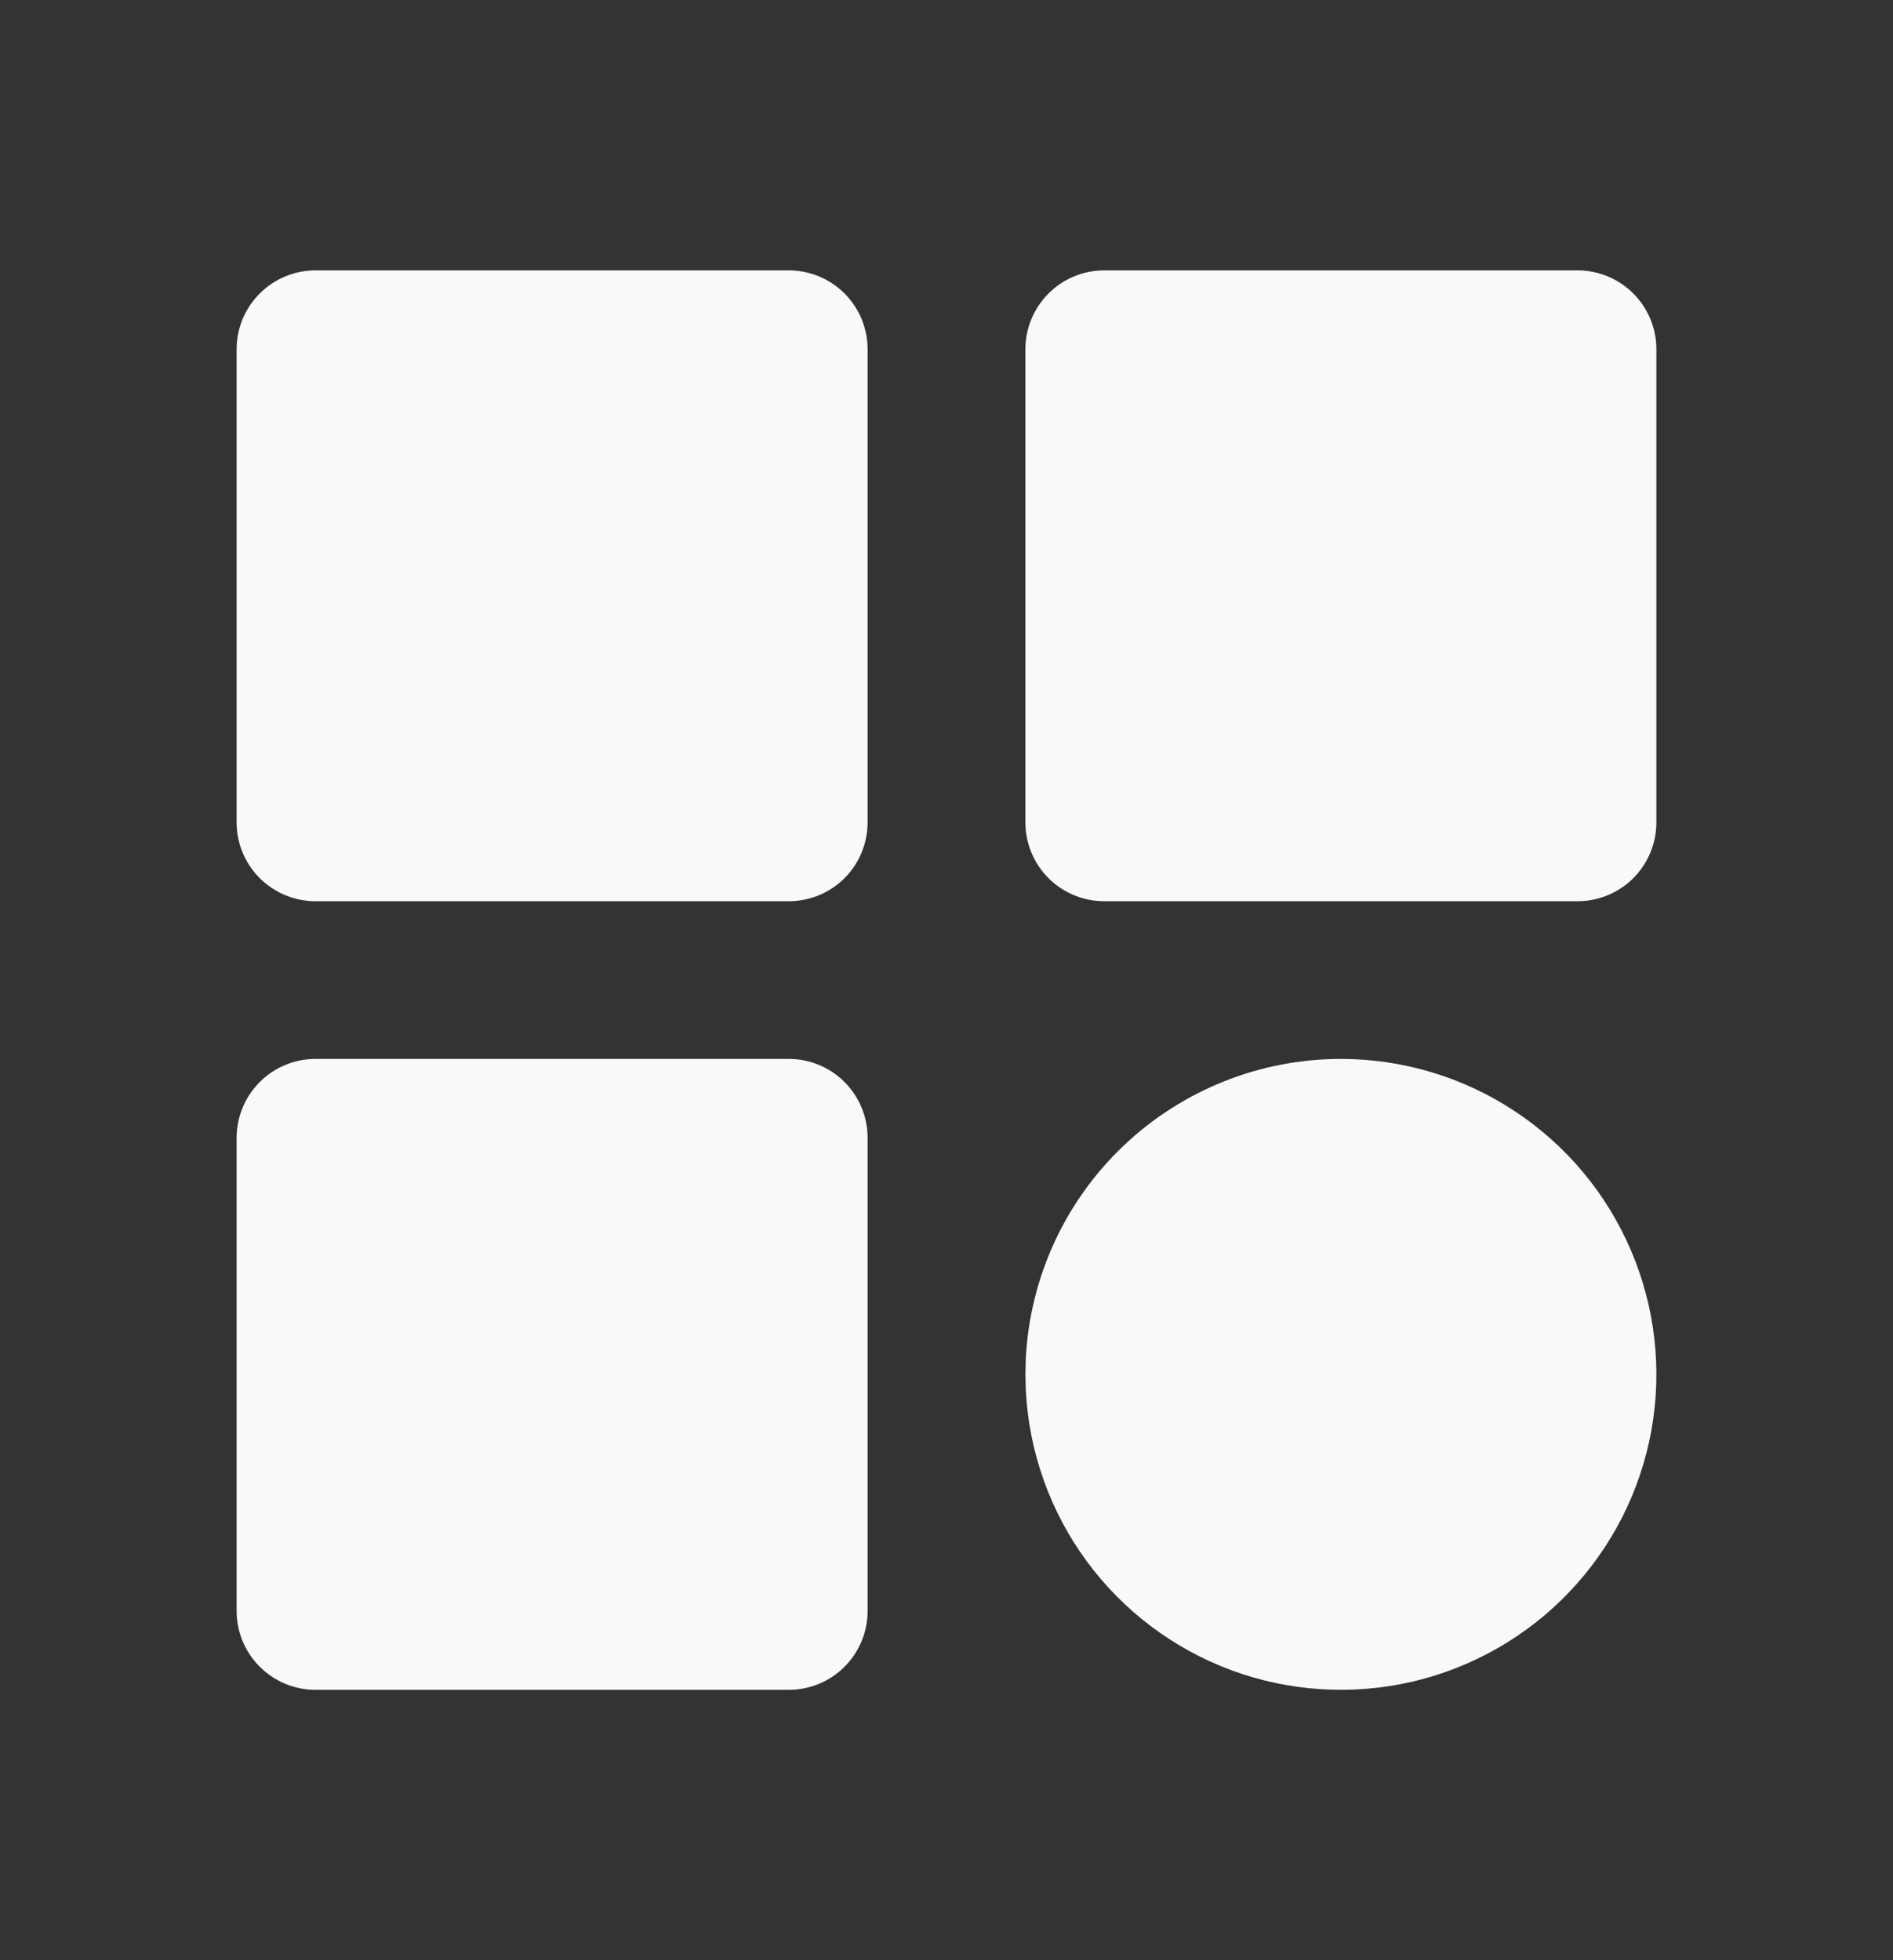
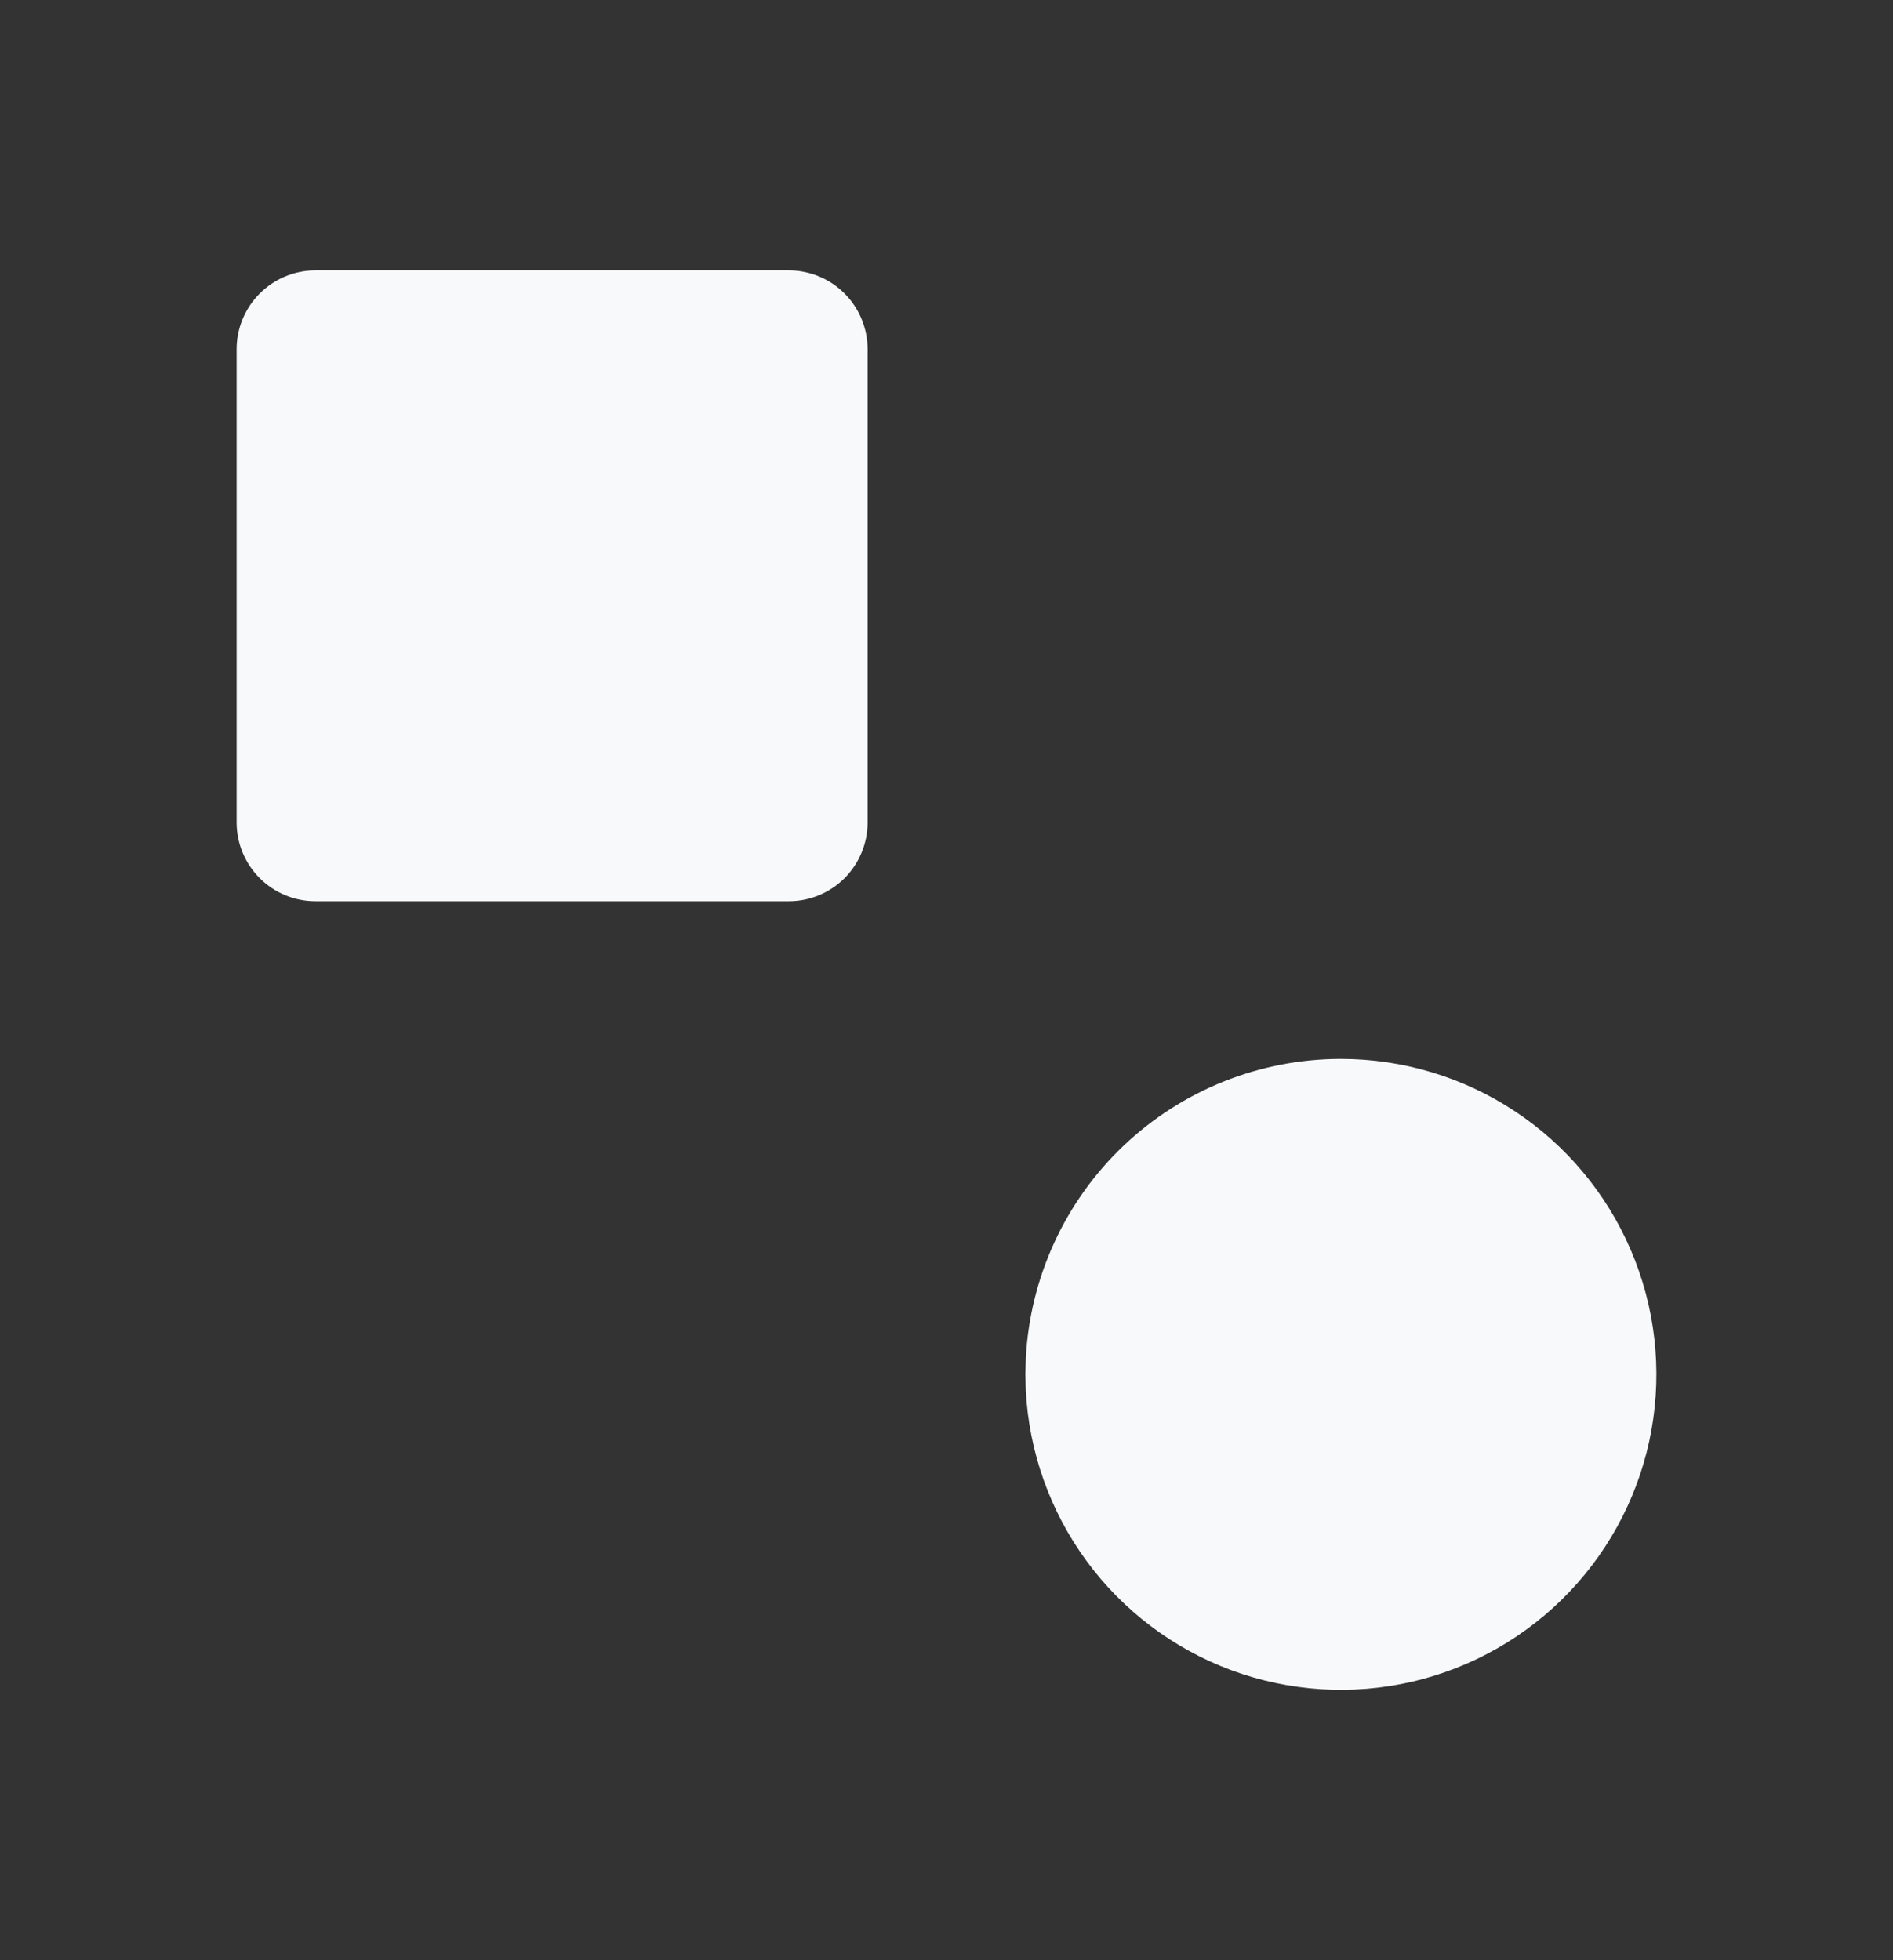
<svg xmlns="http://www.w3.org/2000/svg" width="28" height="29" viewBox="0 0 28 29" fill="none">
  <rect x="0" y="0" width="28" height="29" fill="#333333" stroke="none" />
  <g clip-path="url(#clip0_3717_32966)">
    <path d="M11.667 4H4.667C4.357 4 4.061 4.123 3.842 4.342C3.623 4.561 3.5 4.857 3.5 5.167V12.167C3.5 12.476 3.623 12.773 3.842 12.992C4.061 13.21 4.357 13.333 4.667 13.333H11.667C11.976 13.333 12.273 13.21 12.492 12.992C12.71 12.773 12.833 12.476 12.833 12.167V5.167C12.833 4.857 12.71 4.561 12.492 4.342C12.273 4.123 11.976 4 11.667 4Z" fill="#F8F9FB" />
-     <path d="M23.334 4H16.334C16.024 4 15.727 4.123 15.509 4.342C15.29 4.561 15.167 4.857 15.167 5.167V12.167C15.167 12.476 15.29 12.773 15.509 12.992C15.727 13.21 16.024 13.333 16.334 13.333H23.334C23.643 13.333 23.94 13.21 24.159 12.992C24.377 12.773 24.5 12.476 24.5 12.167V5.167C24.5 4.857 24.377 4.561 24.159 4.342C23.94 4.123 23.643 4 23.334 4Z" fill="#F8F9FB" />
-     <path d="M11.667 15.666H4.667C4.357 15.666 4.061 15.789 3.842 16.008C3.623 16.227 3.5 16.524 3.5 16.833V23.833C3.5 24.143 3.623 24.439 3.842 24.658C4.061 24.877 4.357 25 4.667 25H11.667C11.976 25 12.273 24.877 12.492 24.658C12.71 24.439 12.833 24.143 12.833 23.833V16.833C12.833 16.524 12.71 16.227 12.492 16.008C12.273 15.789 11.976 15.666 11.667 15.666Z" fill="#F8F9FB" />
    <path d="M19.834 15.666C20.747 15.666 21.64 15.934 22.402 16.437C23.164 16.939 23.762 17.654 24.122 18.494C24.482 19.333 24.588 20.259 24.427 21.158C24.266 22.056 23.844 22.888 23.215 23.549C22.586 24.211 21.776 24.673 20.887 24.88C19.997 25.085 19.067 25.026 18.211 24.709C17.355 24.391 16.611 23.829 16.071 23.093C15.531 22.357 15.219 21.478 15.173 20.567L15.167 20.333L15.173 20.1C15.233 18.904 15.75 17.777 16.617 16.952C17.485 16.127 18.636 15.666 19.834 15.666Z" fill="#F8F9FB" />
  </g>
  <defs>
    <clipPath id="clip0_3717_32966">
      <rect width="28" height="28" fill="white" transform="translate(0 0.5)" />
    </clipPath>
  </defs>
</svg>